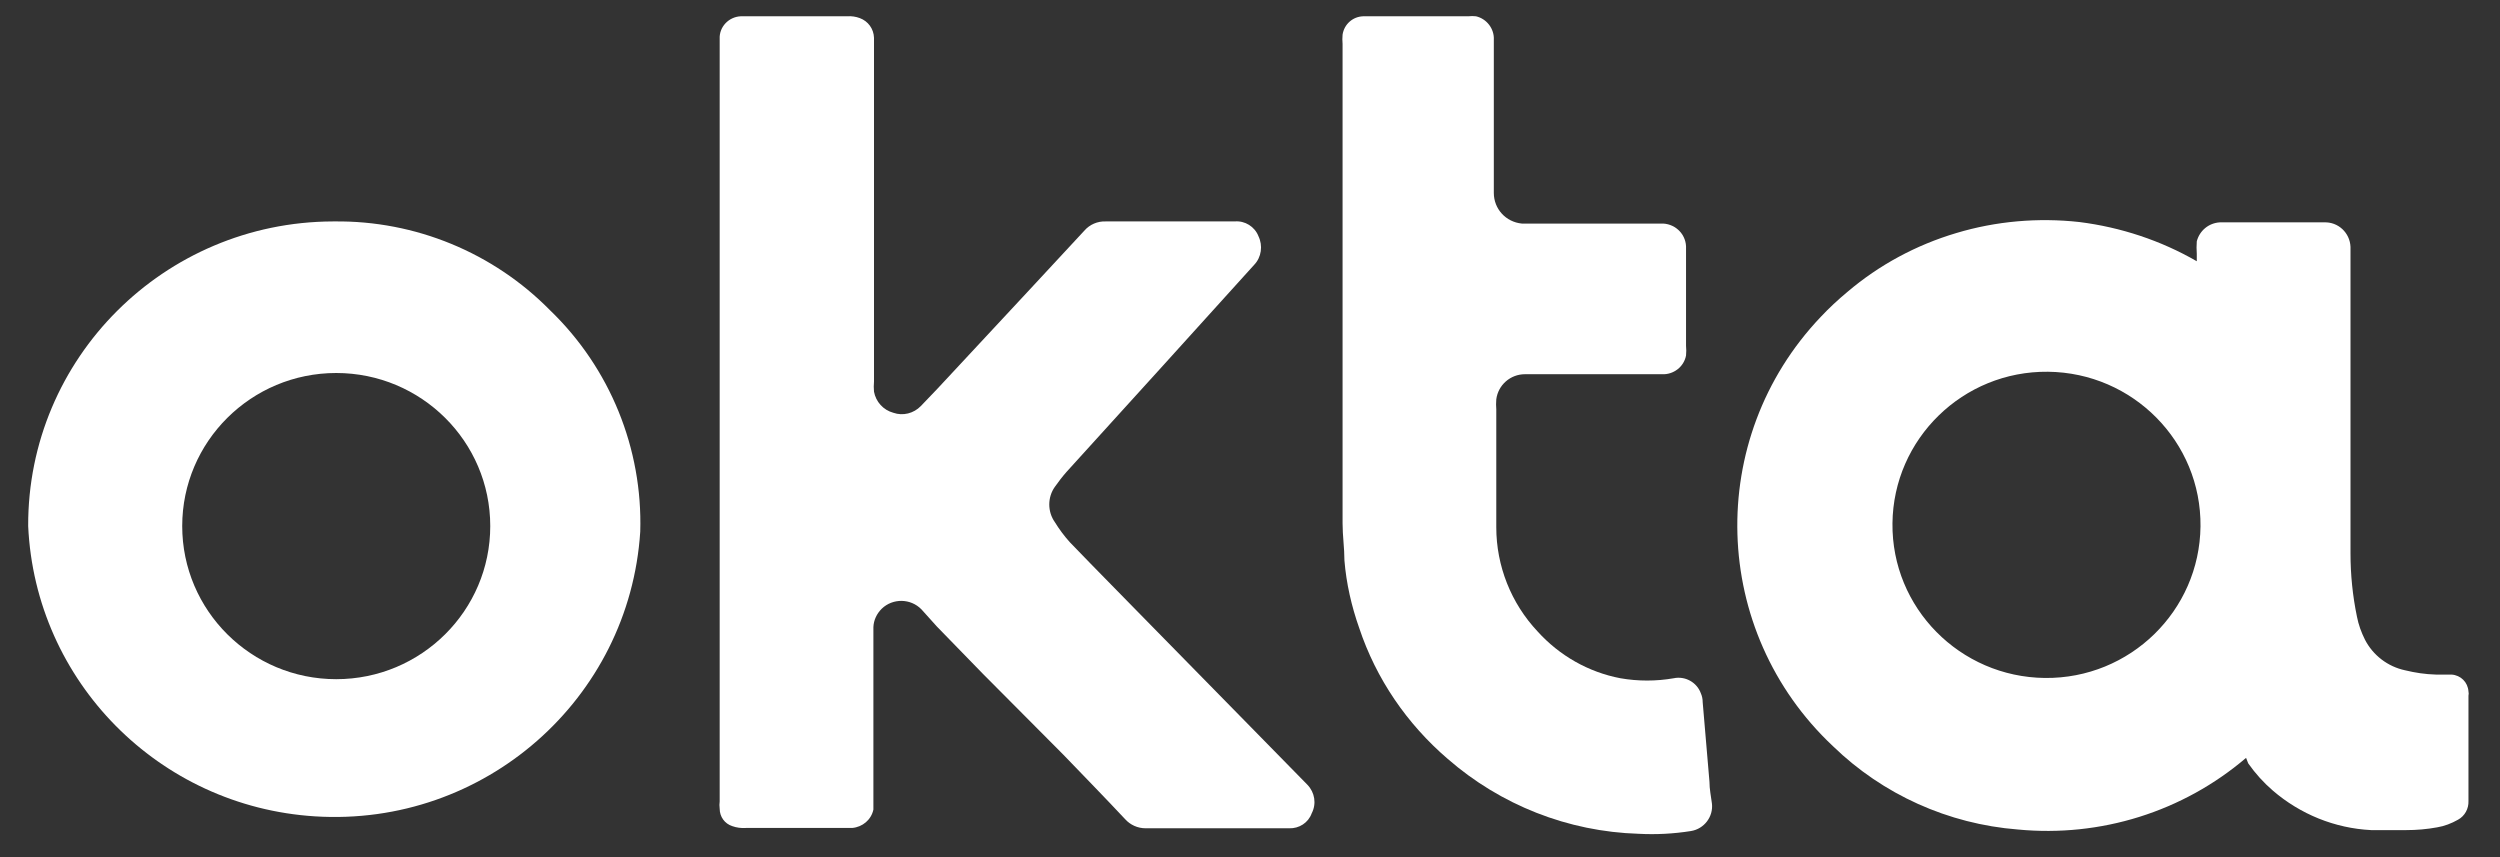
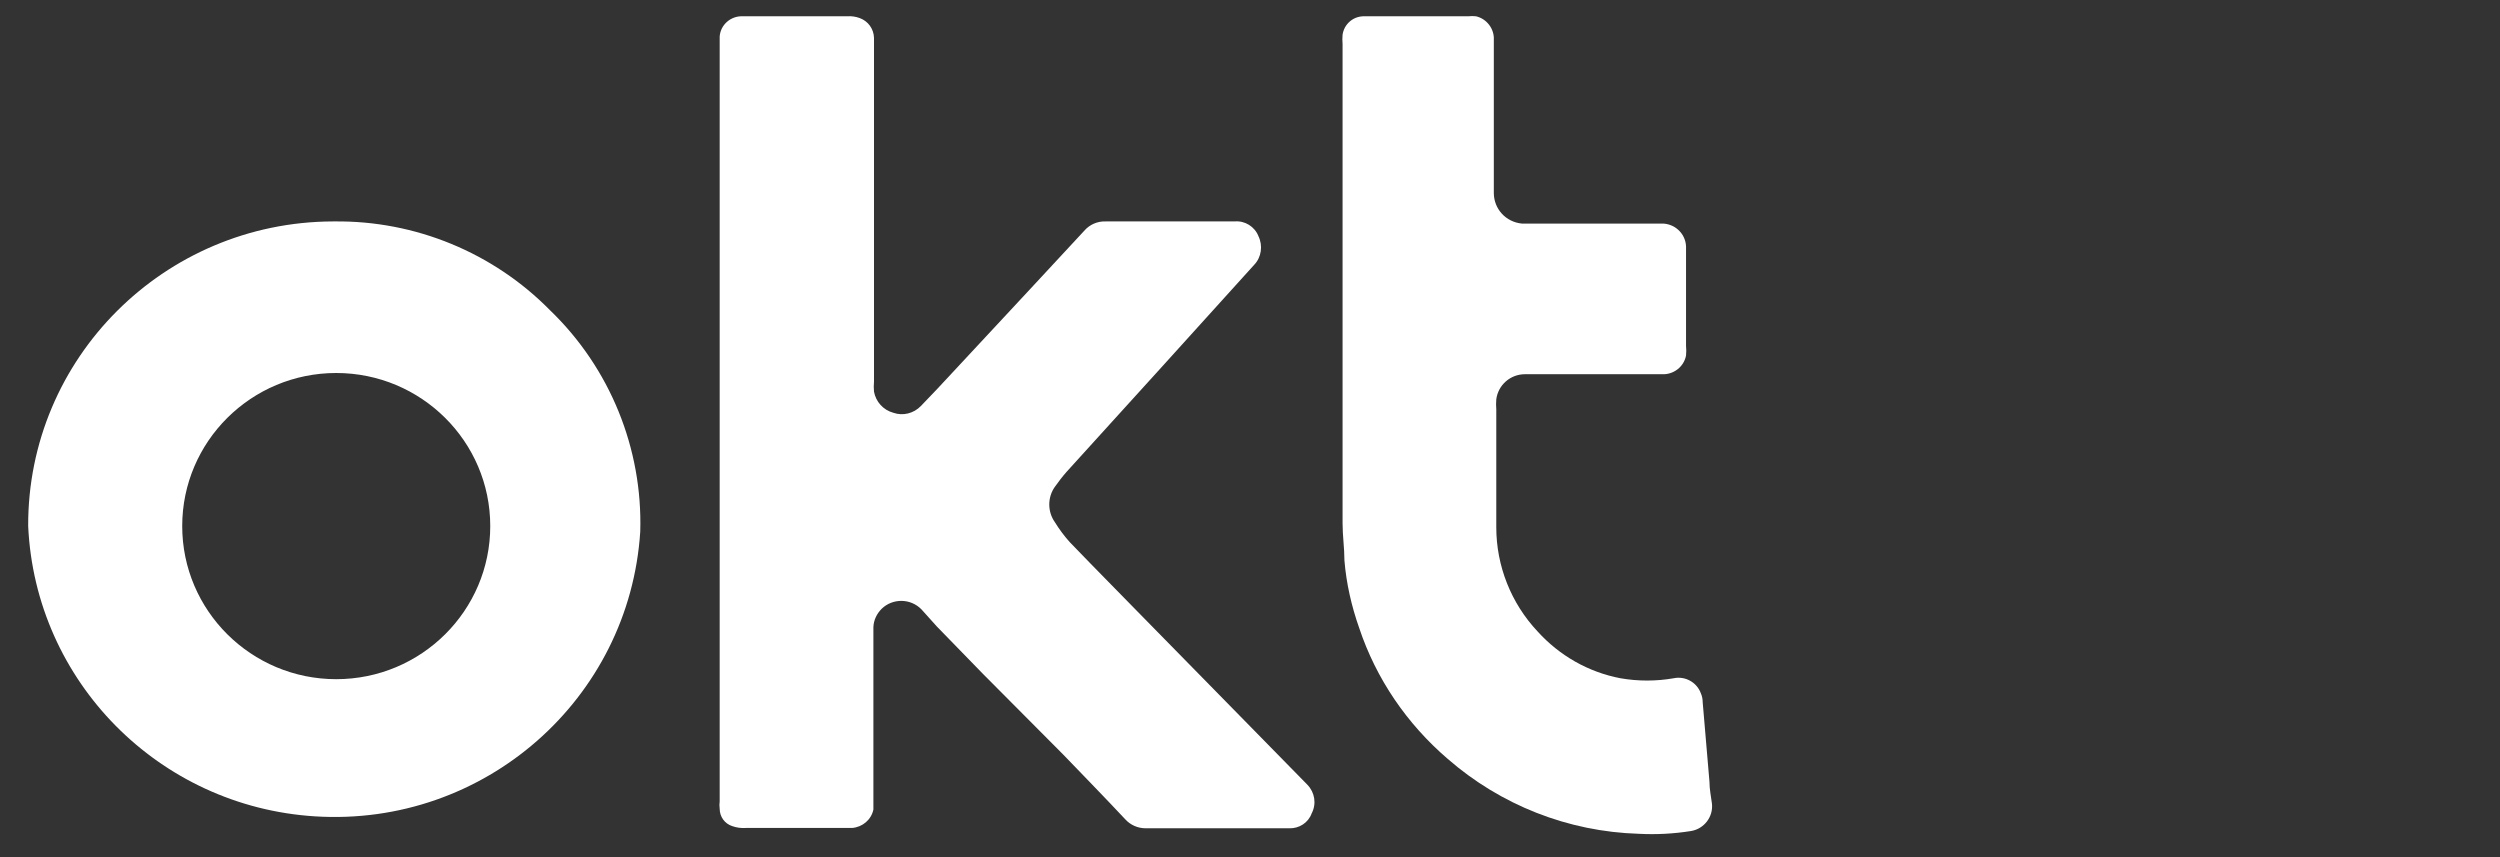
<svg xmlns="http://www.w3.org/2000/svg" width="70" height="24" viewBox="0 0 70 24" fill="none">
  <rect x="0" y="0" width="70" height="24" fill="#333333" stroke="none" />
  <g clip-path="url(#clip0_866_1343)">
-     <path d="M62.89 21.22C61.122 22.729 58.819 23.449 56.499 23.226C54.55 23.072 52.721 22.249 51.324 20.894C47.891 17.671 47.736 12.287 50.979 8.875C51.212 8.626 51.462 8.395 51.729 8.172C52.618 7.417 53.653 6.86 54.774 6.526C55.887 6.191 57.068 6.089 58.224 6.217C59.38 6.363 60.501 6.732 61.51 7.315C61.51 7.22 61.51 7.169 61.51 7.109C61.501 6.989 61.501 6.877 61.51 6.757C61.588 6.457 61.846 6.243 62.157 6.226H65.072C65.469 6.209 65.797 6.517 65.814 6.912C65.814 6.929 65.814 6.937 65.814 6.954V14.216C65.814 14.645 65.814 15.073 65.814 15.493C65.814 16.093 65.874 16.685 65.995 17.268C66.038 17.491 66.116 17.705 66.219 17.911C66.444 18.348 66.858 18.665 67.341 18.768C67.625 18.837 67.91 18.88 68.203 18.888C68.35 18.888 68.496 18.888 68.643 18.888C68.902 18.905 69.1 19.103 69.117 19.36C69.126 19.403 69.126 19.437 69.117 19.48C69.117 20.466 69.117 21.443 69.117 22.429C69.126 22.643 69.014 22.849 68.824 22.952C68.643 23.055 68.445 23.132 68.238 23.166C67.953 23.218 67.668 23.243 67.375 23.243C67.047 23.243 66.72 23.243 66.392 23.243C65.374 23.192 64.408 22.798 63.64 22.137C63.382 21.915 63.149 21.657 62.95 21.374L62.89 21.22ZM61.614 14.739C61.639 12.373 59.725 10.435 57.344 10.409C54.964 10.384 53.014 12.287 52.989 14.653C52.963 17.019 54.877 18.957 57.258 18.983C59.639 19.008 61.588 17.105 61.614 14.739Z" fill="white" />
    <path d="M20.151 11.832V1.09C20.134 0.756 20.401 0.473 20.738 0.456H20.746H23.722C23.843 0.447 23.963 0.465 24.075 0.507C24.308 0.593 24.463 0.807 24.472 1.056V10.684C24.463 10.778 24.463 10.872 24.472 10.967C24.524 11.25 24.731 11.481 25.015 11.558C25.283 11.652 25.585 11.575 25.783 11.37C26.102 11.044 26.404 10.718 26.706 10.392L28.836 8.103L30.363 6.457C30.51 6.286 30.734 6.191 30.958 6.2H34.572C34.857 6.174 35.133 6.346 35.236 6.612C35.365 6.877 35.322 7.203 35.115 7.417L32.571 10.229L29.863 13.213C29.742 13.35 29.639 13.487 29.535 13.633C29.328 13.924 29.328 14.327 29.535 14.619C29.656 14.816 29.802 15.013 29.958 15.185C30.725 15.982 31.51 16.771 32.278 17.559L35.02 20.354L36.608 21.974C36.815 22.189 36.866 22.506 36.728 22.772C36.633 23.038 36.375 23.201 36.099 23.192C34.762 23.192 33.425 23.192 32.079 23.192C31.855 23.192 31.648 23.098 31.502 22.935C30.932 22.326 30.354 21.735 29.776 21.134L27.525 18.871L26.232 17.542L25.8 17.062C25.498 16.753 24.998 16.745 24.688 17.045C24.55 17.182 24.463 17.362 24.455 17.559V22.455C24.455 22.523 24.455 22.6 24.455 22.669C24.395 22.952 24.153 23.158 23.86 23.183H20.884C20.755 23.192 20.625 23.175 20.505 23.132C20.289 23.063 20.151 22.866 20.151 22.643C20.142 22.575 20.142 22.506 20.151 22.438V11.832Z" fill="white" />
    <path d="M0.789 14.73C0.772 10.032 4.593 6.217 9.319 6.2C9.337 6.2 9.345 6.2 9.362 6.2C11.631 6.174 13.813 7.074 15.4 8.686C17.082 10.306 17.996 12.561 17.927 14.885C17.625 19.583 13.554 23.158 8.819 22.858C4.446 22.583 0.988 19.077 0.789 14.73ZM9.414 19.017C11.795 19.017 13.727 17.096 13.727 14.73C13.727 12.364 11.795 10.444 9.414 10.444C7.034 10.444 5.102 12.364 5.102 14.73C5.102 17.096 7.034 19.017 9.414 19.017Z" fill="white" />
    <path d="M37.592 8.06V1.228C37.584 1.142 37.584 1.056 37.592 0.971C37.636 0.679 37.877 0.465 38.17 0.456H41.111C41.18 0.448 41.258 0.448 41.327 0.456C41.629 0.525 41.844 0.808 41.827 1.116C41.827 2.051 41.827 2.985 41.827 3.92V5.403C41.827 5.849 42.164 6.217 42.612 6.26H46.502C46.873 6.243 47.192 6.526 47.209 6.895C47.209 6.903 47.209 6.903 47.209 6.912C47.209 6.972 47.209 7.049 47.209 7.109C47.209 7.966 47.209 8.823 47.209 9.681C47.218 9.775 47.218 9.861 47.209 9.955C47.149 10.272 46.856 10.495 46.536 10.478H42.698C42.293 10.478 41.948 10.778 41.896 11.181C41.888 11.275 41.888 11.37 41.896 11.464C41.896 12.561 41.896 13.667 41.896 14.765C41.896 15.845 42.31 16.891 43.052 17.68C43.664 18.357 44.475 18.82 45.372 18.991C45.864 19.077 46.373 19.077 46.864 18.991C47.183 18.923 47.511 19.103 47.623 19.411C47.658 19.488 47.675 19.574 47.675 19.66L47.865 21.889C47.865 22.095 47.908 22.3 47.934 22.498C47.977 22.866 47.718 23.209 47.347 23.269C46.864 23.346 46.373 23.372 45.881 23.346C43.906 23.286 42.017 22.541 40.533 21.246C39.395 20.269 38.532 19.008 38.058 17.585C37.843 16.977 37.696 16.334 37.644 15.691C37.644 15.348 37.592 15.005 37.592 14.653V8.06Z" fill="white" />
  </g>
  <defs>
    <clipPath id="clip0_866_1343">
      <rect width="69" height="23.299" fill="white" transform="translate(0.789 0.305)" />
    </clipPath>
  </defs>
</svg>